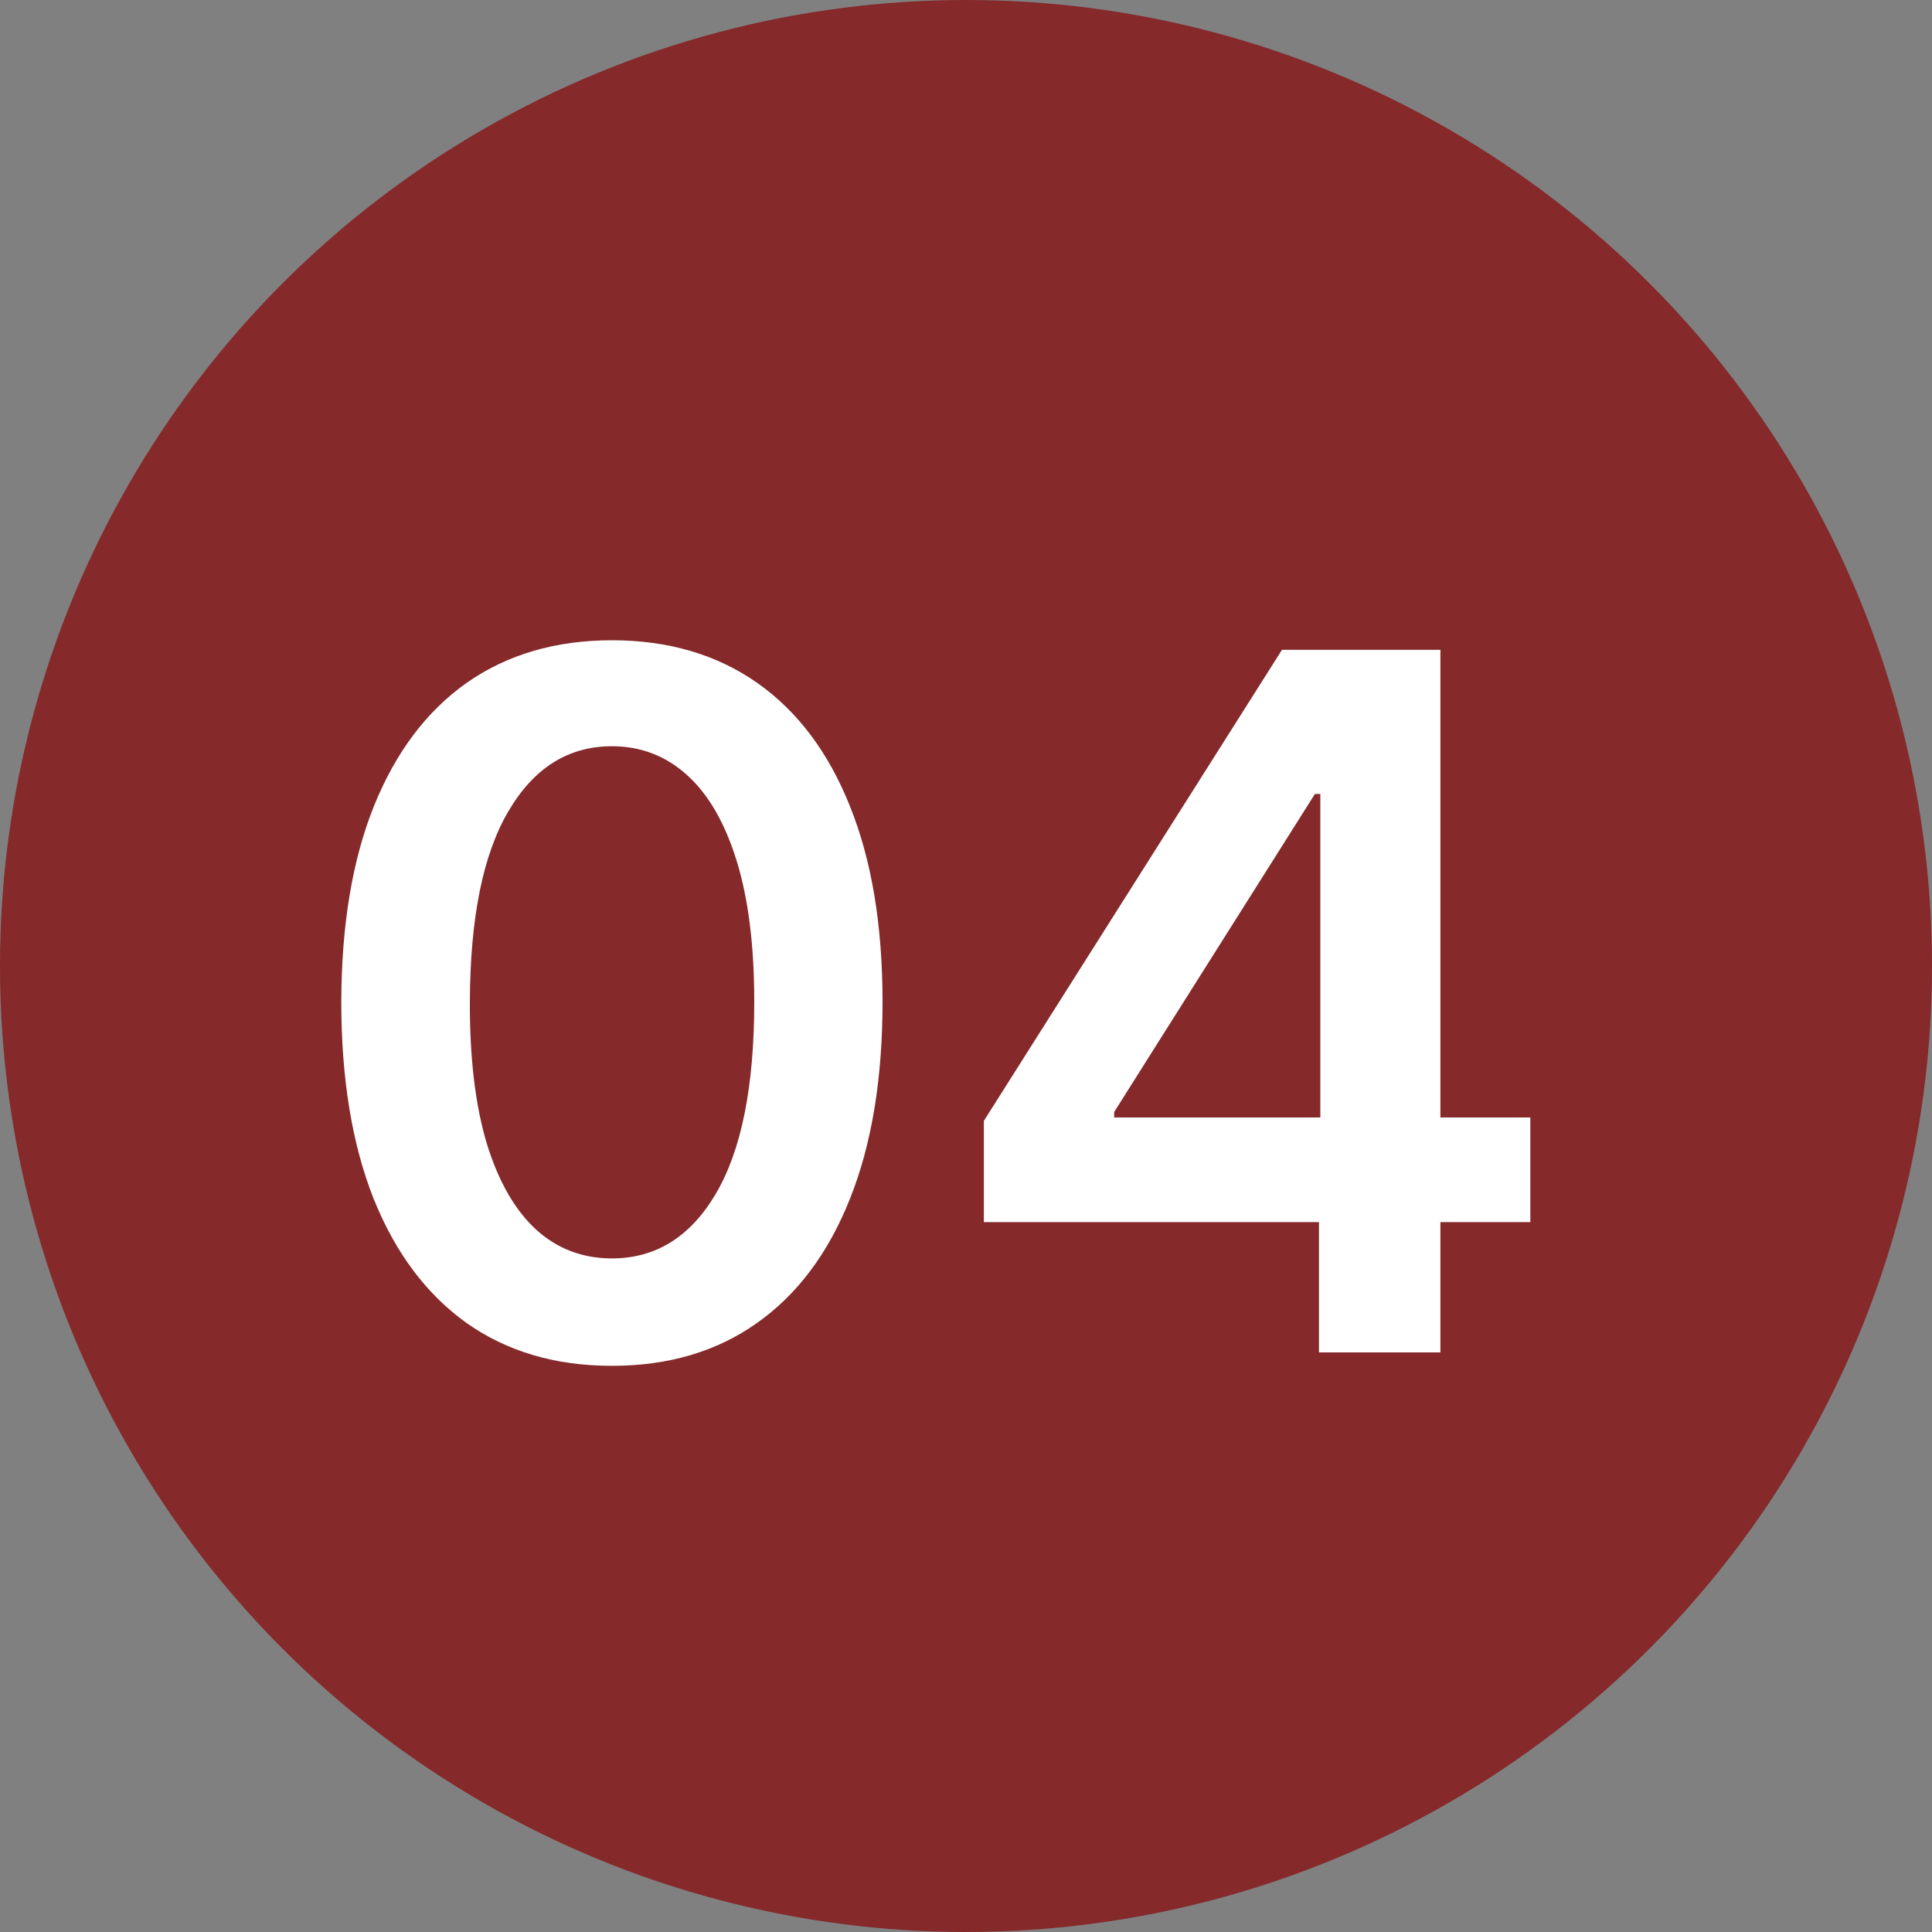
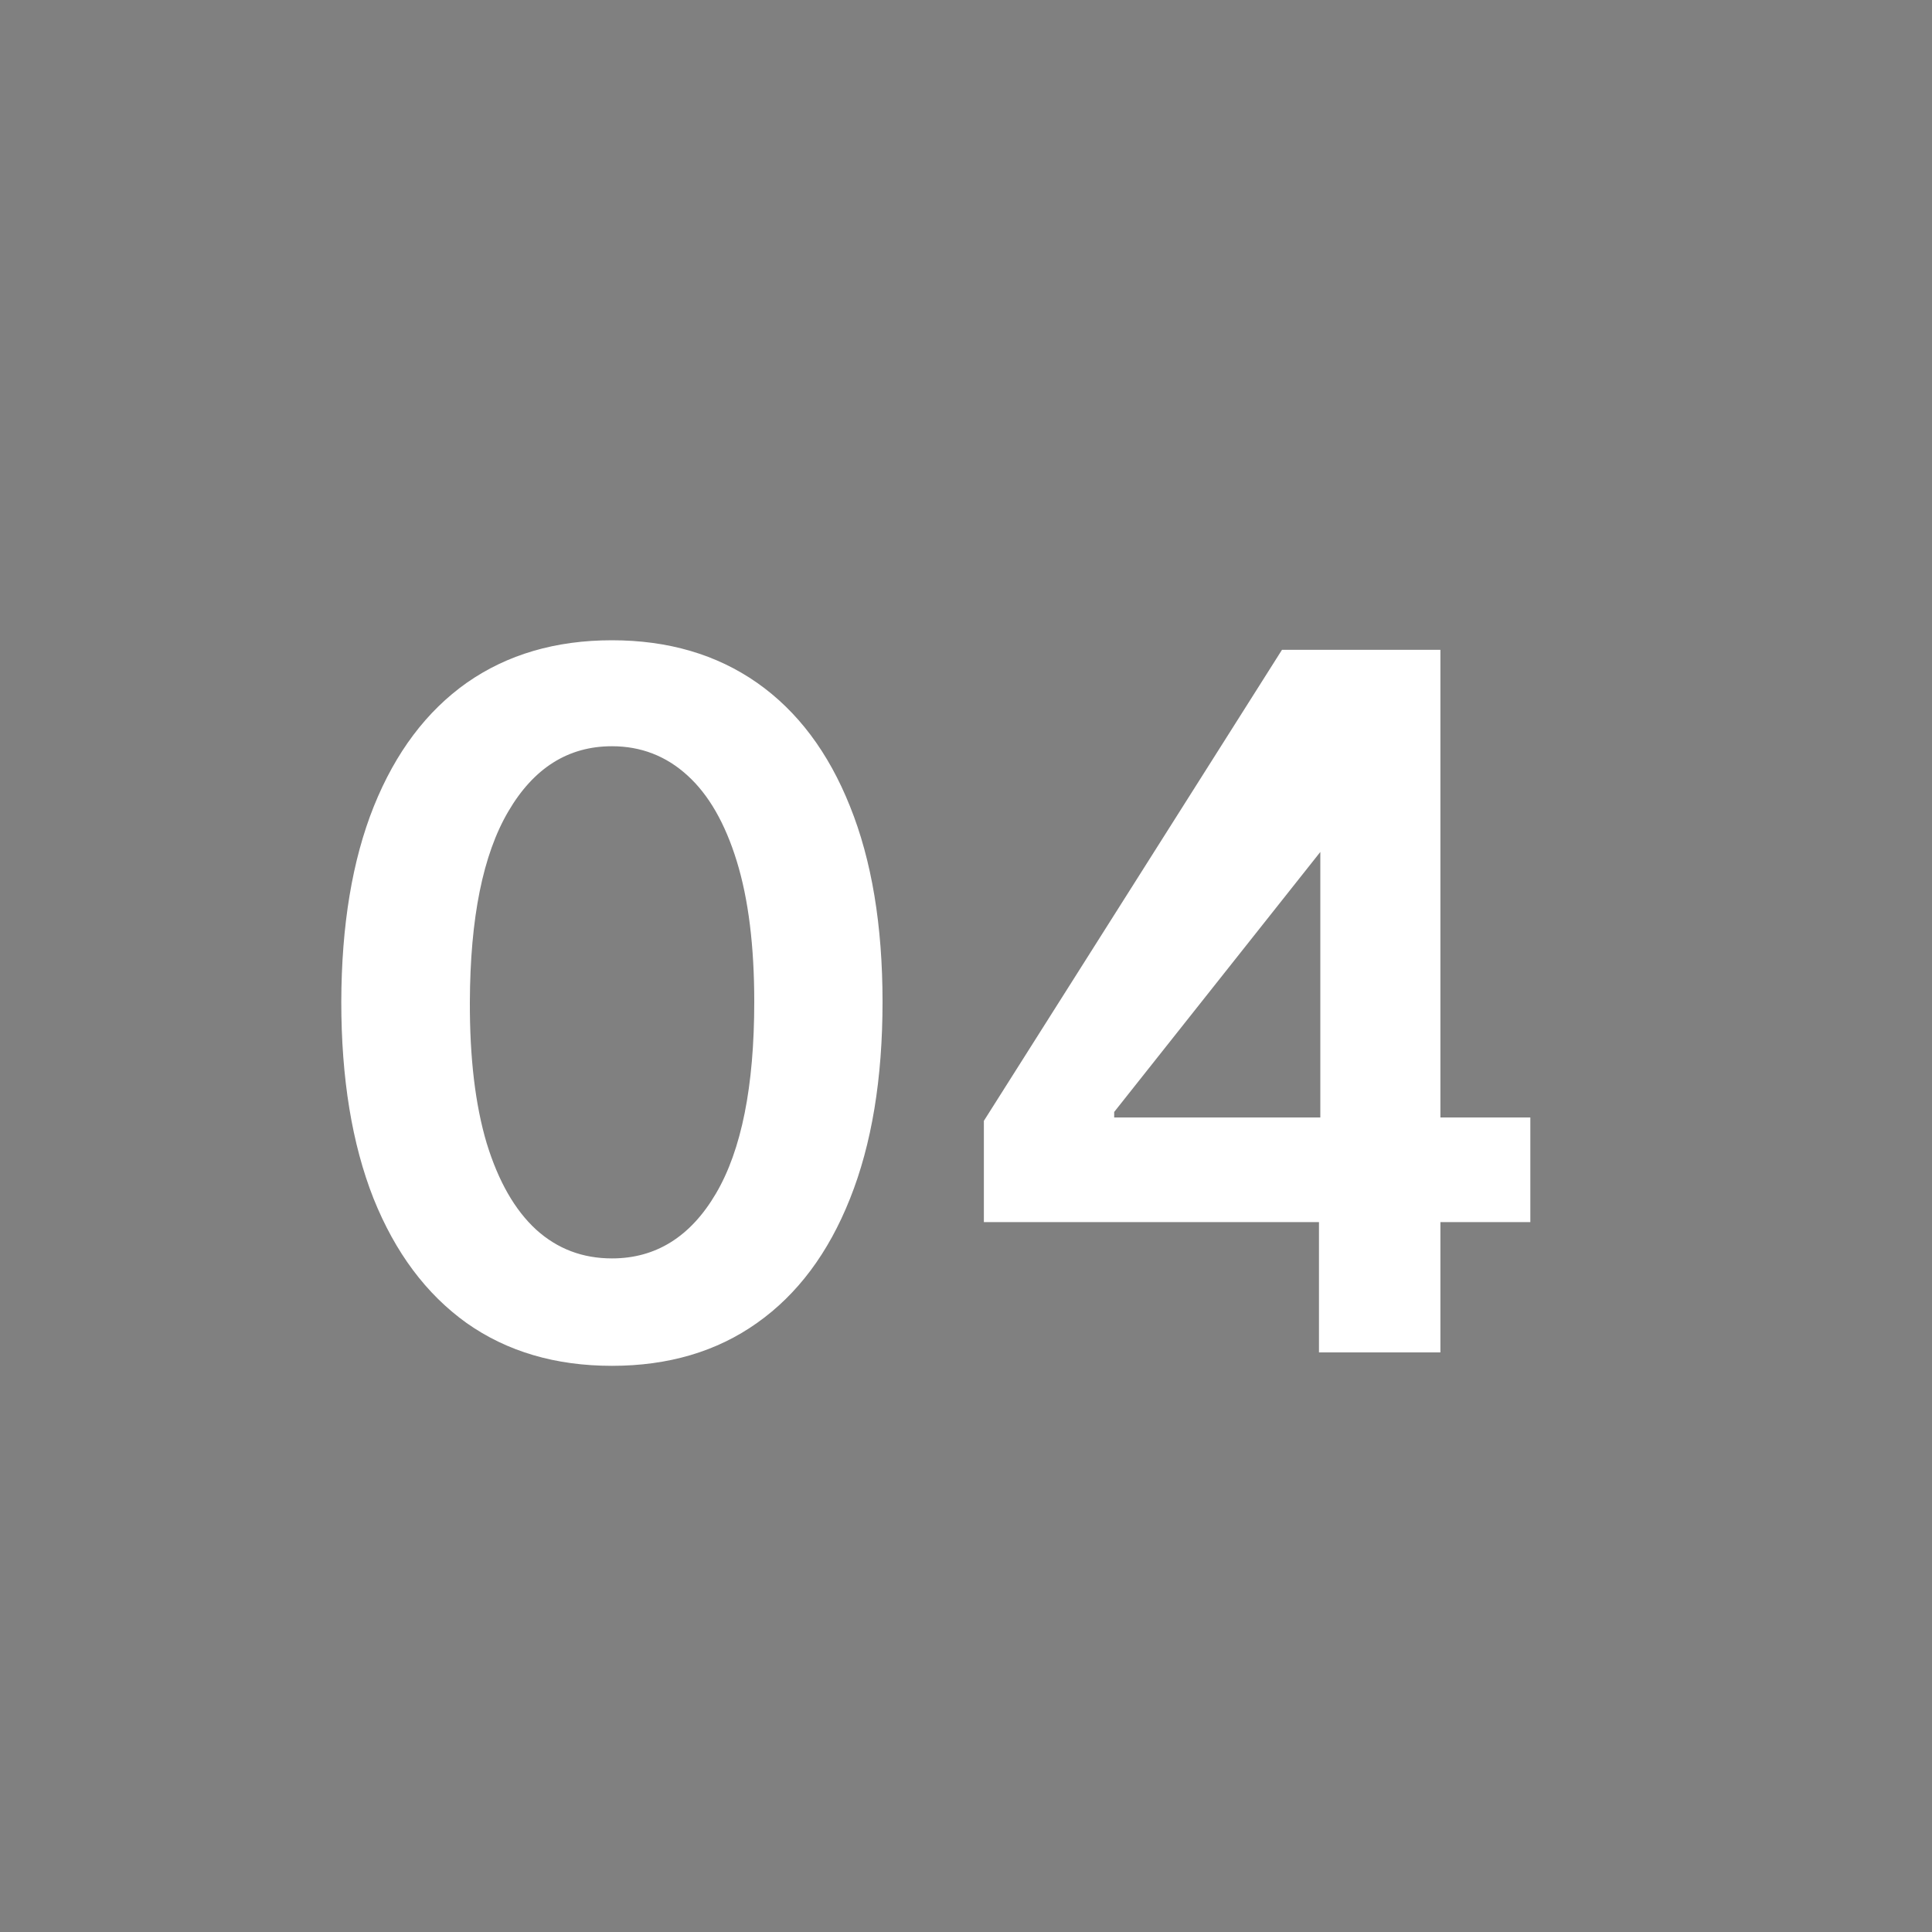
<svg xmlns="http://www.w3.org/2000/svg" width="20" height="20" viewBox="0 0 20 20" fill="none">
  <rect x="0" y="0" width="20" height="20" fill="#808080" stroke="none" />
-   <circle cx="10" cy="10" r="10" fill="#85292B" />
-   <path d="M6.335 14.139C5.75 14.139 5.248 13.991 4.829 13.695C4.412 13.396 4.091 12.967 3.866 12.405C3.644 11.842 3.533 11.164 3.533 10.371C3.535 9.578 3.647 8.903 3.87 8.347C4.095 7.788 4.416 7.362 4.832 7.068C5.251 6.775 5.752 6.628 6.335 6.628C6.917 6.628 7.418 6.775 7.837 7.068C8.256 7.362 8.576 7.788 8.799 8.347C9.024 8.905 9.136 9.58 9.136 10.371C9.136 11.166 9.024 11.846 8.799 12.409C8.576 12.97 8.256 13.399 7.837 13.695C7.42 13.991 6.919 14.139 6.335 14.139ZM6.335 13.027C6.789 13.027 7.148 12.803 7.411 12.356C7.676 11.906 7.808 11.244 7.808 10.371C7.808 9.793 7.748 9.308 7.627 8.915C7.506 8.522 7.336 8.226 7.116 8.027C6.896 7.826 6.635 7.725 6.335 7.725C5.882 7.725 5.525 7.95 5.262 8.4C4.999 8.847 4.867 9.504 4.864 10.371C4.862 10.951 4.92 11.438 5.038 11.834C5.159 12.229 5.33 12.527 5.55 12.729C5.77 12.928 6.031 13.027 6.335 13.027ZM10.185 12.651V11.603L13.271 6.727H14.144V8.219H13.612L11.534 11.511V11.568H15.842V12.651H10.185ZM13.654 14V12.331L13.668 11.862V6.727H14.911V14H13.654Z" fill="white" />
+   <path d="M6.335 14.139C5.75 14.139 5.248 13.991 4.829 13.695C4.412 13.396 4.091 12.967 3.866 12.405C3.644 11.842 3.533 11.164 3.533 10.371C3.535 9.578 3.647 8.903 3.87 8.347C4.095 7.788 4.416 7.362 4.832 7.068C5.251 6.775 5.752 6.628 6.335 6.628C6.917 6.628 7.418 6.775 7.837 7.068C8.256 7.362 8.576 7.788 8.799 8.347C9.024 8.905 9.136 9.58 9.136 10.371C9.136 11.166 9.024 11.846 8.799 12.409C8.576 12.97 8.256 13.399 7.837 13.695C7.42 13.991 6.919 14.139 6.335 14.139ZM6.335 13.027C6.789 13.027 7.148 12.803 7.411 12.356C7.676 11.906 7.808 11.244 7.808 10.371C7.808 9.793 7.748 9.308 7.627 8.915C7.506 8.522 7.336 8.226 7.116 8.027C6.896 7.826 6.635 7.725 6.335 7.725C5.882 7.725 5.525 7.95 5.262 8.4C4.999 8.847 4.867 9.504 4.864 10.371C4.862 10.951 4.92 11.438 5.038 11.834C5.159 12.229 5.33 12.527 5.55 12.729C5.77 12.928 6.031 13.027 6.335 13.027ZM10.185 12.651V11.603L13.271 6.727H14.144V8.219L11.534 11.511V11.568H15.842V12.651H10.185ZM13.654 14V12.331L13.668 11.862V6.727H14.911V14H13.654Z" fill="white" />
</svg>